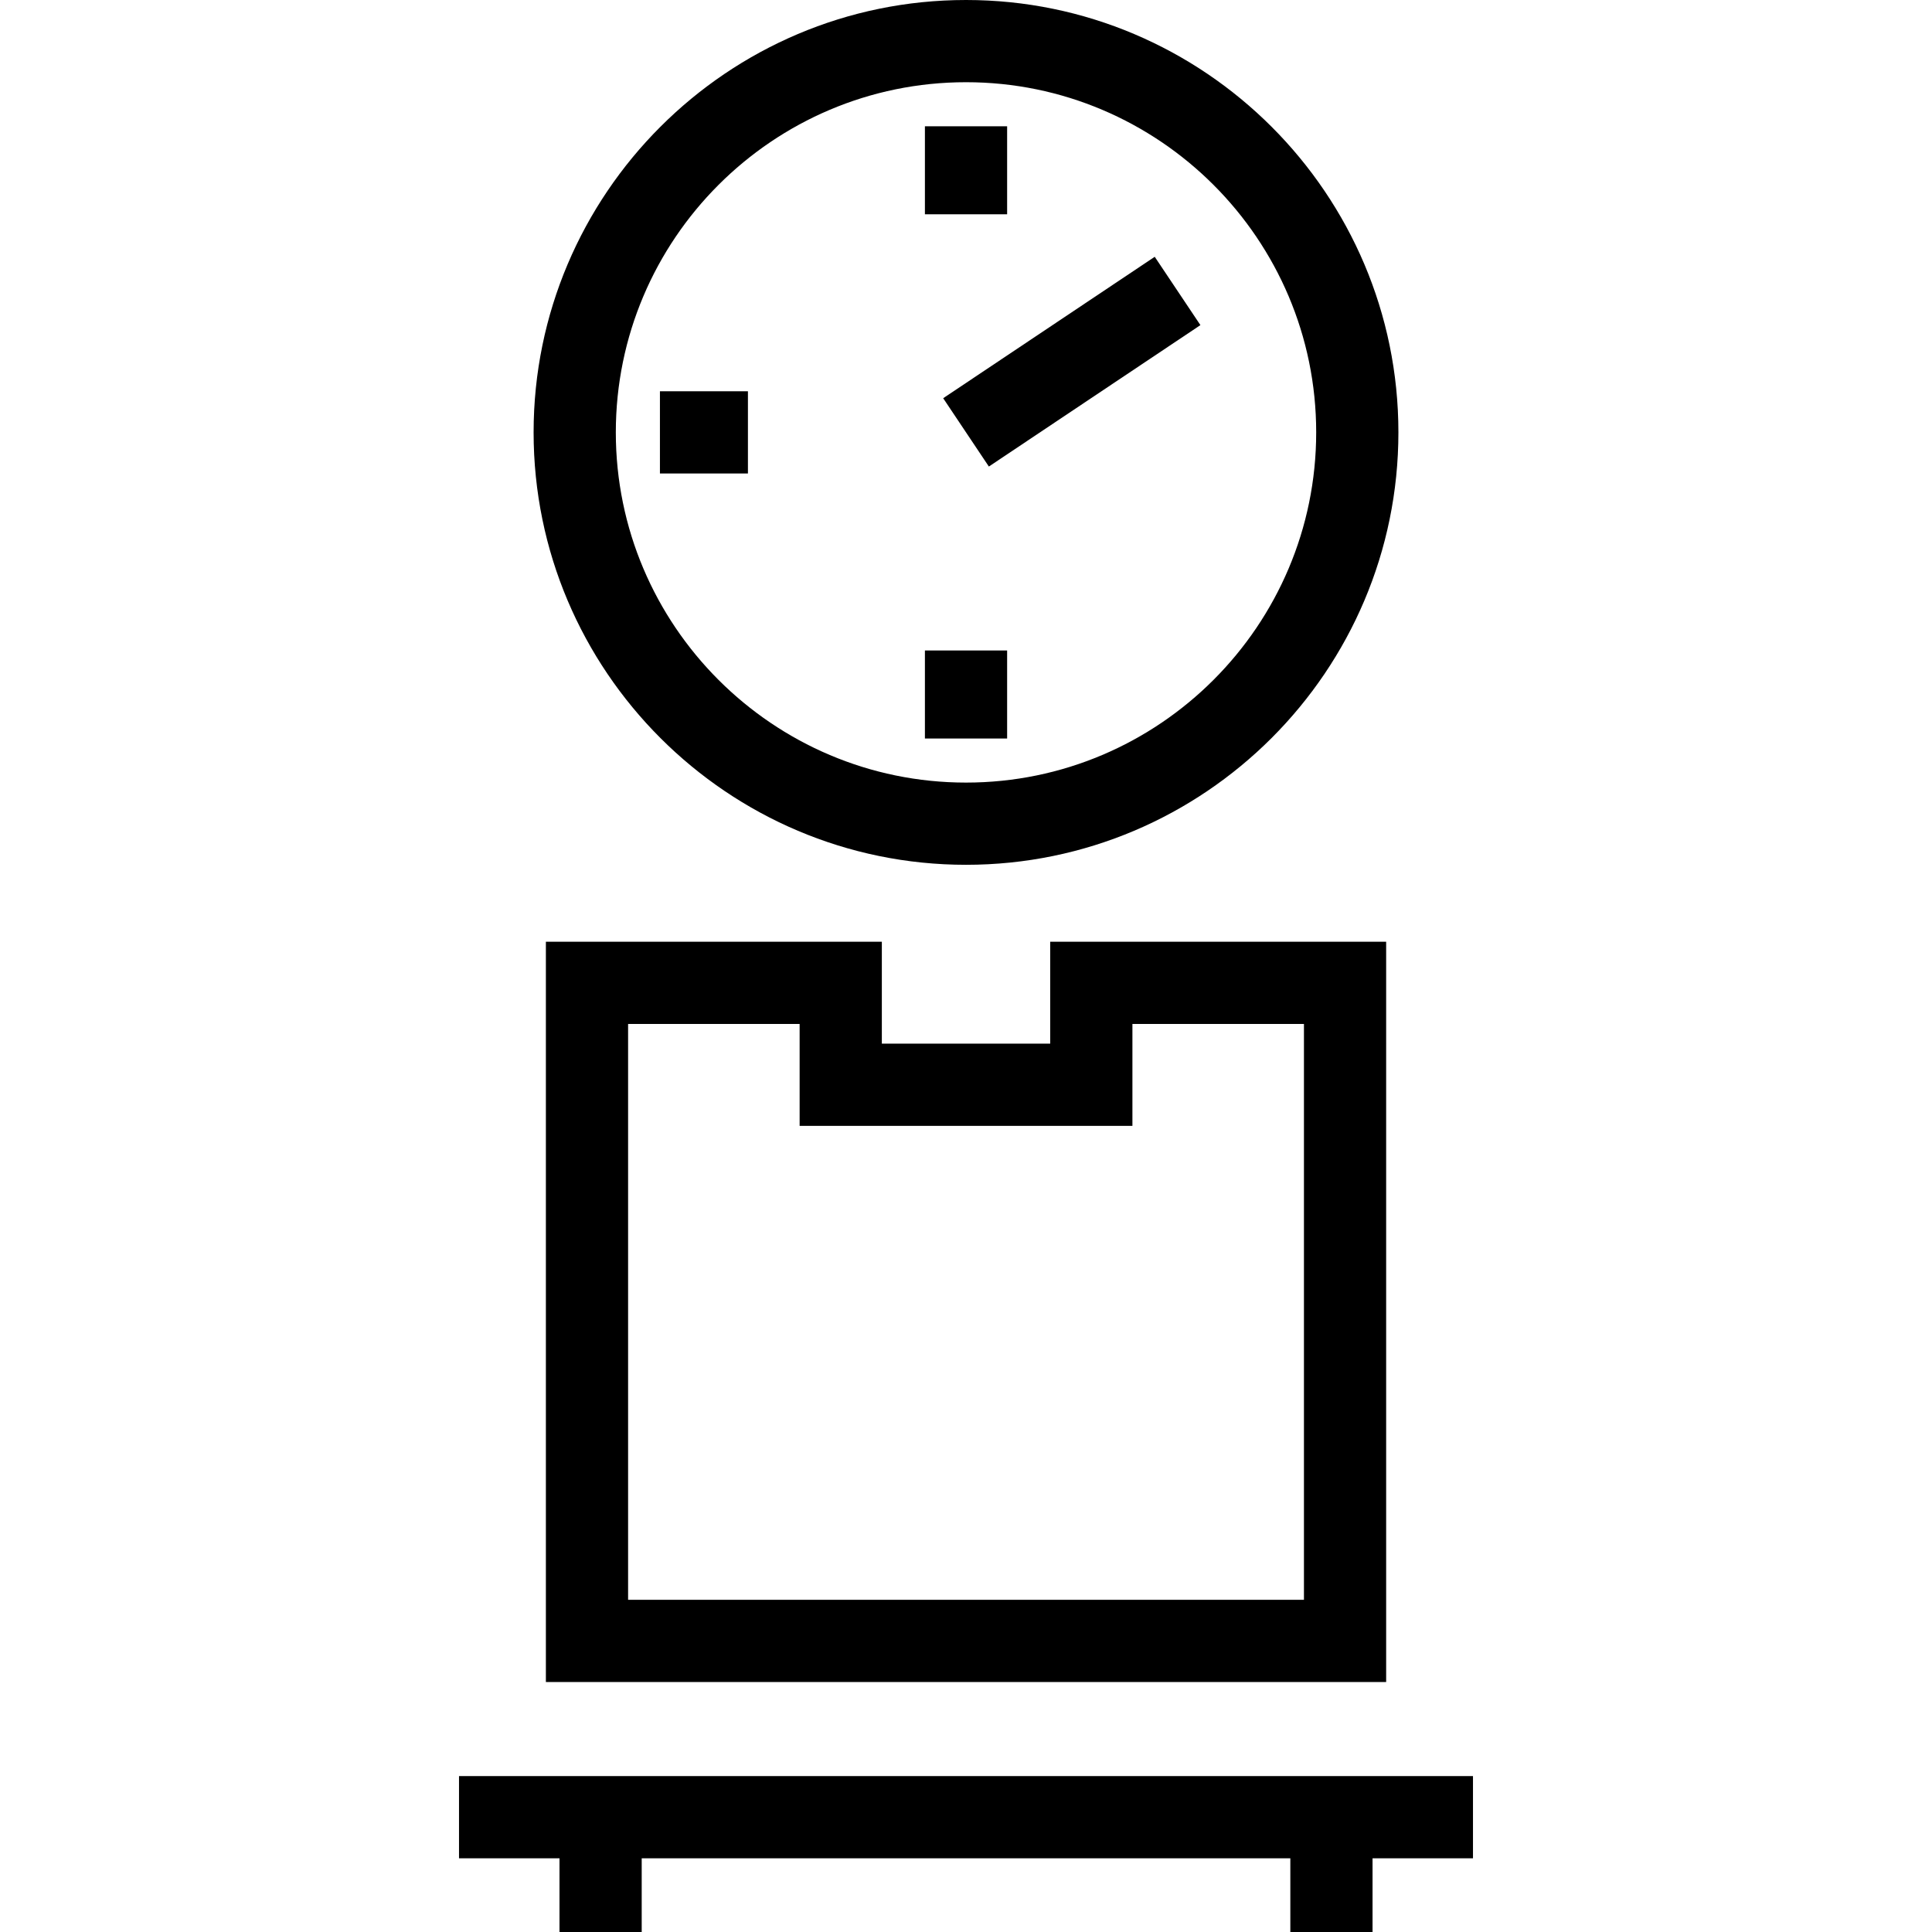
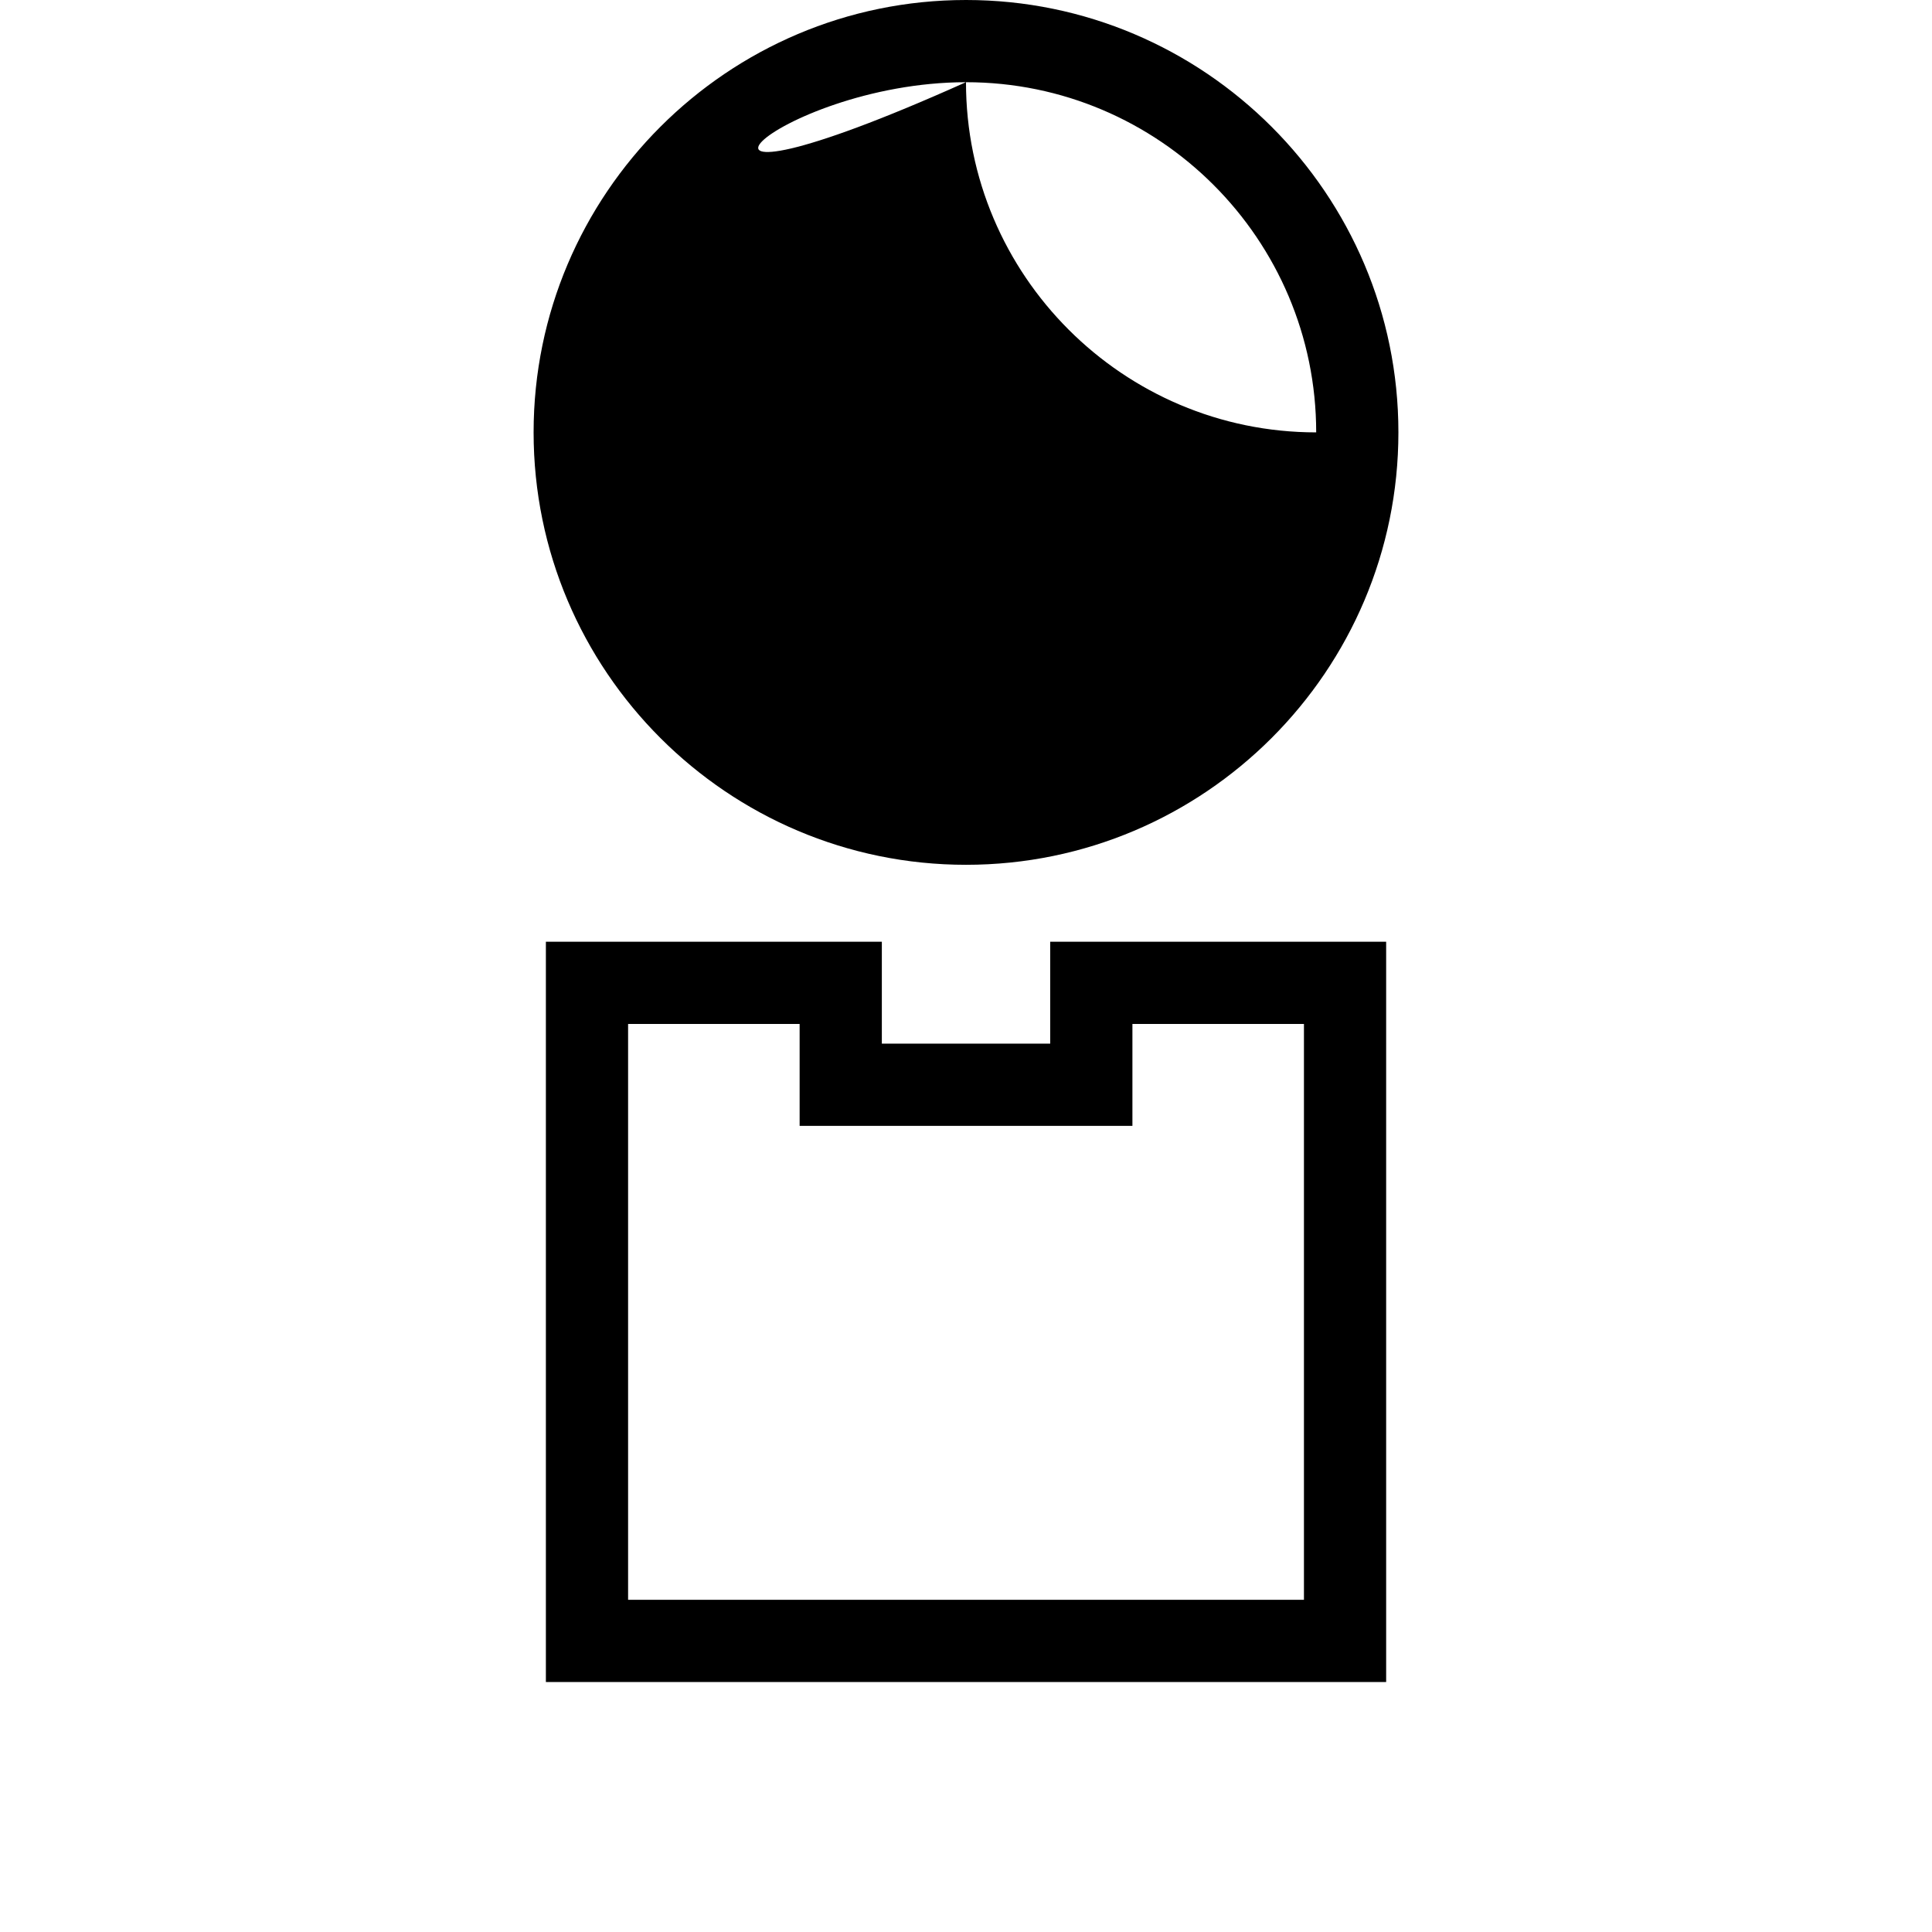
<svg xmlns="http://www.w3.org/2000/svg" version="1.1" id="Capa_1" x="0px" y="0px" viewBox="0 0 490 490" style="enable-background:new 0 0 490 490;" xml:space="preserve">
  <g>
-     <path d="M245.005,219.333c60.466,0,109.662-49.196,109.662-109.672C354.667,49.195,305.471,0,245.005,0   c-60.477,0-109.671,49.195-109.671,109.661C135.334,170.137,184.529,219.333,245.005,219.333z M245.005,20.851   c48.972,0,88.811,39.839,88.811,88.81c0,48.972-39.839,88.821-88.811,88.821c-48.971,0-88.82-39.85-88.82-88.821   C156.185,60.69,196.034,20.851,245.005,20.851z" />
-     <rect x="234.58" y="32.029" width="20.851" height="22.318" />
+     <path d="M245.005,219.333c60.466,0,109.662-49.196,109.662-109.672C354.667,49.195,305.471,0,245.005,0   c-60.477,0-109.671,49.195-109.671,109.661C135.334,170.137,184.529,219.333,245.005,219.333z M245.005,20.851   c48.972,0,88.811,39.839,88.811,88.81c-48.971,0-88.82-39.85-88.82-88.821   C156.185,60.69,196.034,20.851,245.005,20.851z" />
    <rect x="234.58" y="164.976" width="20.851" height="22.327" />
-     <rect x="167.374" y="99.235" width="22.318" height="20.851" />
-     <path d="M239.213,100.997l53.654-35.869l11.587,17.329l-53.655,35.868L239.213,100.997z" />
-     <polygon points="373.583,450.456 116.416,450.456 116.416,471.307 141.901,471.307 141.901,490 162.752,490 162.752,471.307    327.259,471.307 327.259,490 348.11,490 348.11,471.307 373.583,471.307  " />
    <path d="M138.449,238.85v187.751h213.112V238.85h-85.206v25.839h-42.7V238.85H138.449z M287.207,285.54v-25.839h43.504V405.75   H159.3V259.701h43.504v25.839H287.207z" />
  </g>
  <g>
</g>
  <g>
</g>
  <g>
</g>
  <g>
</g>
  <g>
</g>
  <g>
</g>
  <g>
</g>
  <g>
</g>
  <g>
</g>
  <g>
</g>
  <g>
</g>
  <g>
</g>
  <g>
</g>
  <g>
</g>
  <g>
</g>
</svg>